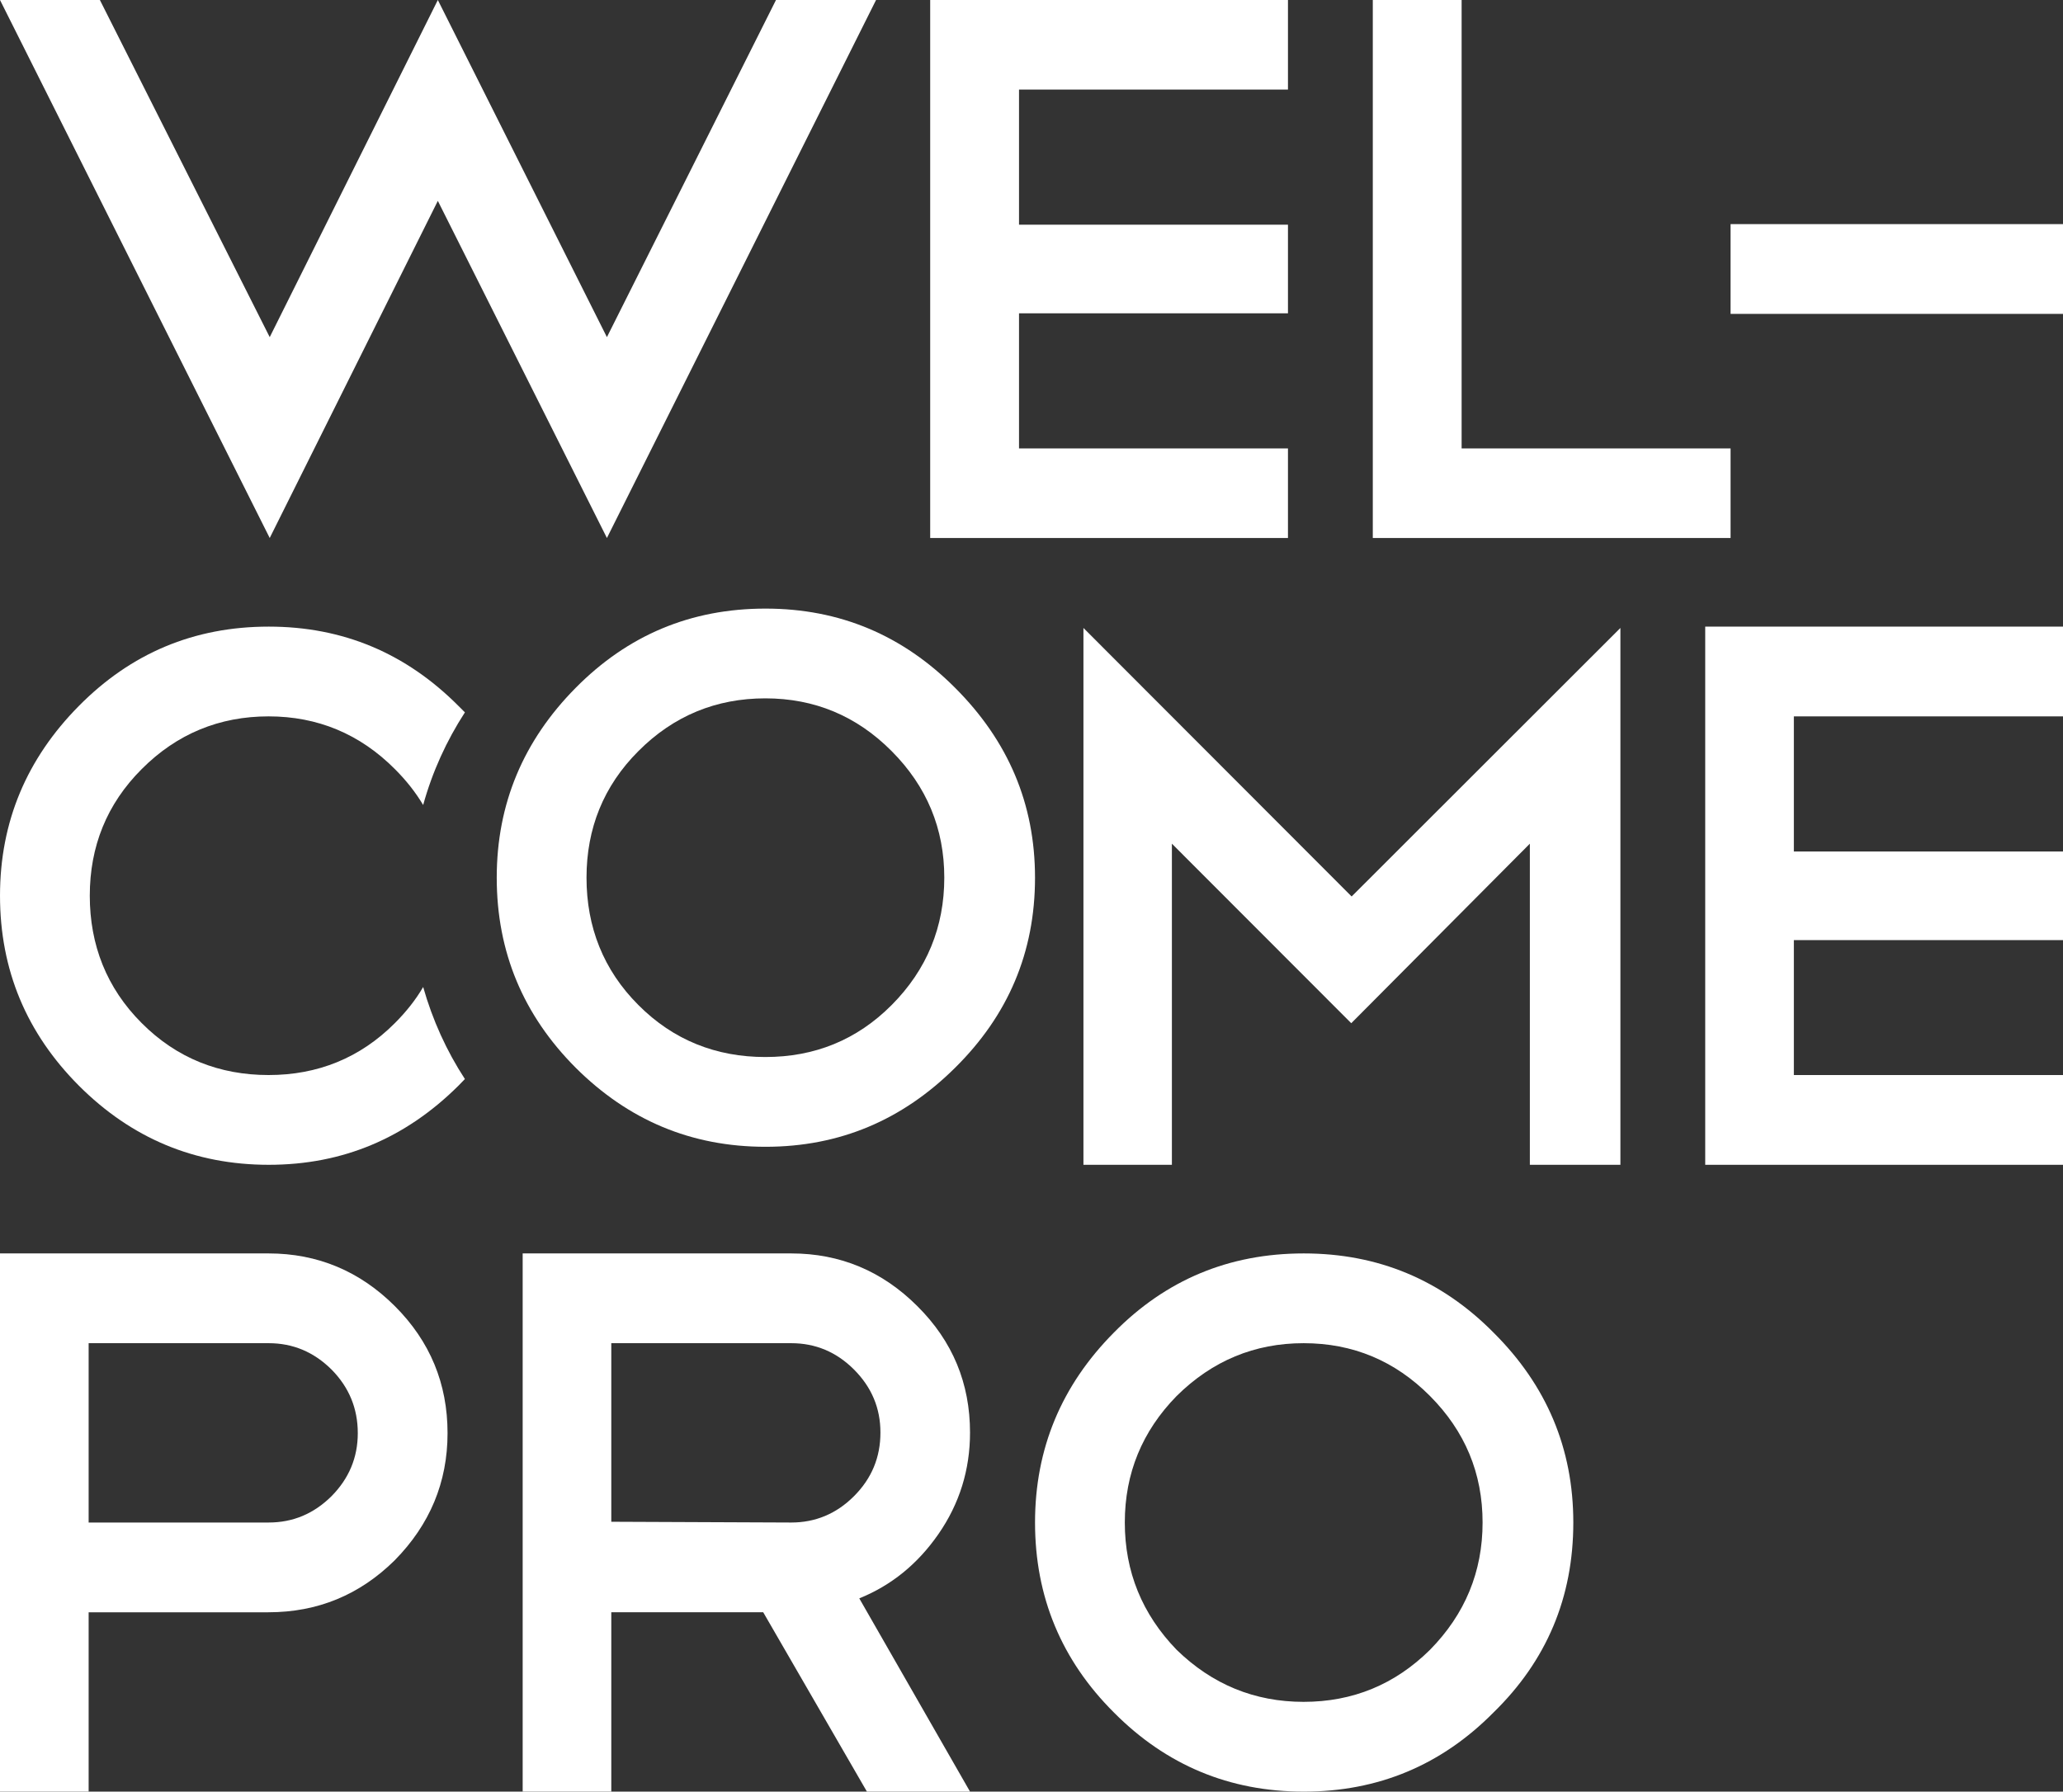
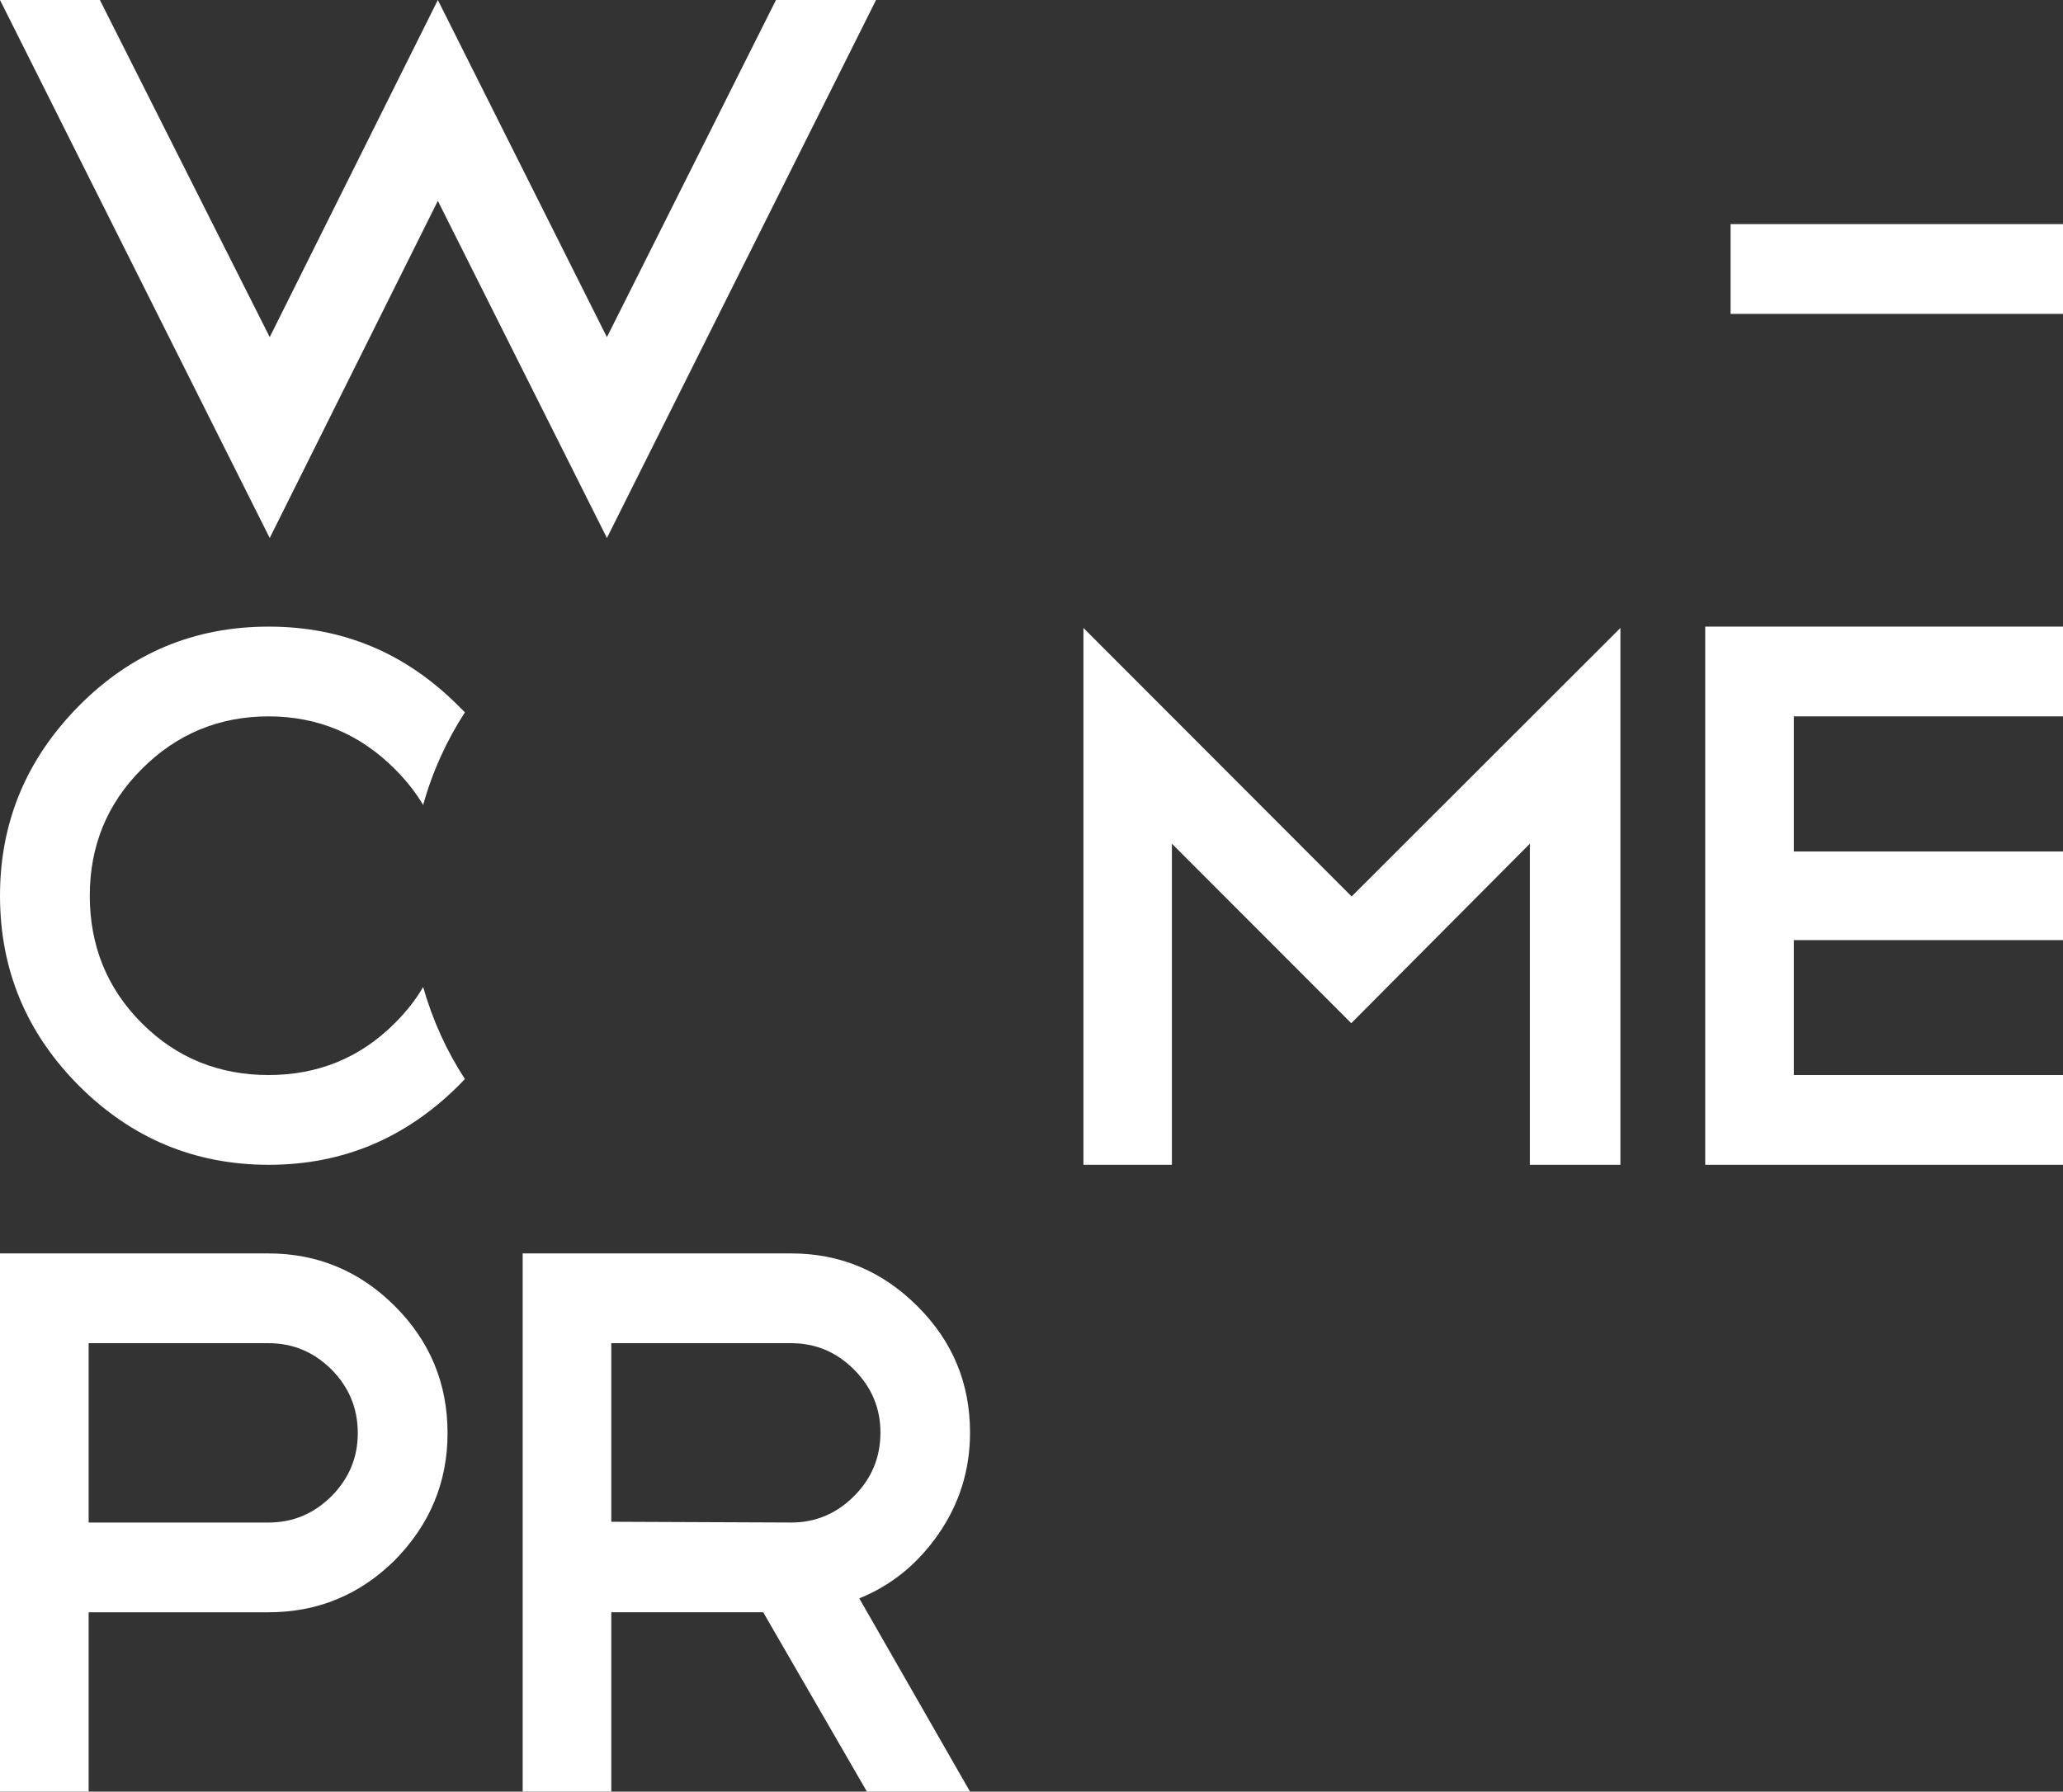
<svg xmlns="http://www.w3.org/2000/svg" version="1.1" id="Слой_1" x="0px" y="0px" width="306.794px" height="266.485px" viewBox="155.253 456.775 306.794 266.485" enable-background="new 155.253 456.775 306.794 266.485" xml:space="preserve">
  <rect x="155.253" y="456.775" width="306.794" height="266.485" fill="#333333" stroke="none" />
  <g id="Слой_x0020_1">
-     <polygon fill="#FFFFFF" points="359.405,456.775 372.614,456.775 372.614,523.474 412.611,523.474 412.611,536.798    359.405,536.798  " />
-     <polygon fill="#FFFFFF" points="346.79,456.775 346.79,470.098 306.793,470.098 306.793,490.196 346.79,490.196 346.79,503.377    306.793,503.377 306.793,523.474 346.79,523.474 346.79,536.798 293.584,536.798 293.584,456.775  " />
    <polygon fill="#FFFFFF" points="170.107,456.775 195.364,506.92 220.365,456.775 245.509,506.92 270.652,456.775 285.533,456.775    245.509,536.798 220.365,486.652 195.364,536.798 155.253,456.775  " />
    <path fill="#FFFFFF" d="M195.222,549.978c11.056,0,20.409,3.969,28.205,11.792c0.312,0.312,0.651,0.652,0.964,0.964   c-2.722,4.195-4.848,8.844-6.208,13.776c-1.134-1.899-2.523-3.656-4.195-5.329c-5.216-5.244-11.509-7.853-18.794-7.853   s-13.635,2.58-18.879,7.853c-5.188,5.188-7.71,11.509-7.71,18.822s2.494,13.72,7.71,18.936c5.216,5.244,11.594,7.738,18.879,7.738   s13.606-2.522,18.794-7.738c1.672-1.673,3.09-3.459,4.195-5.357c1.389,4.903,3.486,9.524,6.208,13.69   c-0.313,0.341-0.652,0.652-0.964,0.992c-7.824,7.768-17.149,11.764-28.205,11.764c-11.055,0-20.438-3.968-28.233-11.764   c-7.767-7.795-11.735-17.178-11.735-28.261c0-10.999,3.969-20.382,11.735-28.233C174.728,553.947,184.082,549.978,195.222,549.978   L195.222,549.978z" />
-     <path fill="#FFFFFF" d="M349.115,656.561c-7.285,0-13.578,2.607-18.879,7.852c-5.13,5.244-7.71,11.509-7.71,18.822   s2.58,13.635,7.71,18.936c5.301,5.158,11.594,7.738,18.879,7.738c7.313,0,13.578-2.58,18.794-7.738   c5.216-5.301,7.823-11.622,7.823-18.936s-2.607-13.578-7.823-18.822S356.428,656.561,349.115,656.561L349.115,656.561z    M349.143,643.21c11.056,0,20.467,3.94,28.205,11.764c7.908,7.852,11.877,17.263,11.877,28.262c0,11.14-3.969,20.551-11.877,28.261   c-7.738,7.824-17.149,11.765-28.205,11.765c-11.055,0-20.466-3.94-28.232-11.765c-7.796-7.767-11.736-17.206-11.736-28.261   c0-10.999,3.94-20.41,11.736-28.262C328.62,647.15,338.003,643.21,349.143,643.21L349.143,643.21z" />
    <path fill="#FFFFFF" d="M272.919,656.561H246.16v26.561l26.759,0.113c3.601,0,6.719-1.304,9.326-3.912   c2.637-2.636,3.94-5.782,3.94-9.468c0-3.628-1.304-6.746-3.94-9.383C279.638,657.865,276.52,656.561,272.919,656.561   L272.919,656.561z M284.173,723.26l-15.42-26.675H246.16v26.675H232.98V643.21h39.939c7.285,0,13.55,2.636,18.766,7.852   c5.244,5.216,7.823,11.48,7.823,18.794c0,5.527-1.559,10.573-4.705,15.108c-3.09,4.451-7.001,7.626-11.764,9.553l16.469,28.744   H284.173z" />
    <path fill="#FFFFFF" d="M168.435,656.561v26.674h26.759c3.629,0,6.718-1.304,9.354-3.912c2.607-2.636,3.912-5.754,3.912-9.383   c0-3.685-1.305-6.831-3.912-9.468c-2.637-2.607-5.726-3.911-9.354-3.911H168.435z M168.435,696.586v26.675h-13.182V643.21h39.94   c7.285,0,13.578,2.636,18.794,7.852s7.823,11.509,7.823,18.879c0,7.313-2.636,13.606-7.852,18.907   c-5.216,5.159-11.48,7.738-18.794,7.738H168.435z" />
    <polygon fill="#FFFFFF" points="462.047,549.978 462.047,563.329 422.022,563.329 422.022,583.427 462.047,583.427    462.047,596.608 422.022,596.608 422.022,616.677 462.047,616.677 462.047,630.028 408.841,630.028 408.841,549.978  " />
-     <path fill="#FFFFFF" d="M269.064,560.648c-7.285,0-13.635,2.58-18.879,7.853c-5.188,5.188-7.71,11.509-7.71,18.822   s2.494,13.72,7.71,18.936c5.216,5.244,11.594,7.738,18.879,7.738c7.313,0,13.606-2.522,18.794-7.738   c5.244-5.272,7.823-11.622,7.823-18.936s-2.607-13.578-7.823-18.822S276.377,560.648,269.064,560.648L269.064,560.648z    M269.092,547.298c11.055,0,20.409,3.969,28.205,11.792c7.88,7.881,11.877,17.234,11.877,28.233   c0,11.14-4.025,20.494-11.877,28.261c-7.824,7.768-17.15,11.764-28.205,11.764s-20.409-3.968-28.233-11.764   c-7.767-7.795-11.735-17.178-11.735-28.261c0-10.999,3.969-20.382,11.735-28.233C248.598,551.266,257.952,547.298,269.092,547.298   L269.092,547.298z" />
    <polygon fill="#FFFFFF" points="412.611,490.11 462.047,490.11 462.047,503.462 412.611,503.462  " />
    <polygon fill="#FFFFFF" points="329.528,582.264 329.528,630.028 316.374,630.028 316.374,550.177 356.258,590.117    396.227,550.177 396.227,630.028 382.762,630.028 382.762,582.264 356.201,608.968  " />
  </g>
</svg>